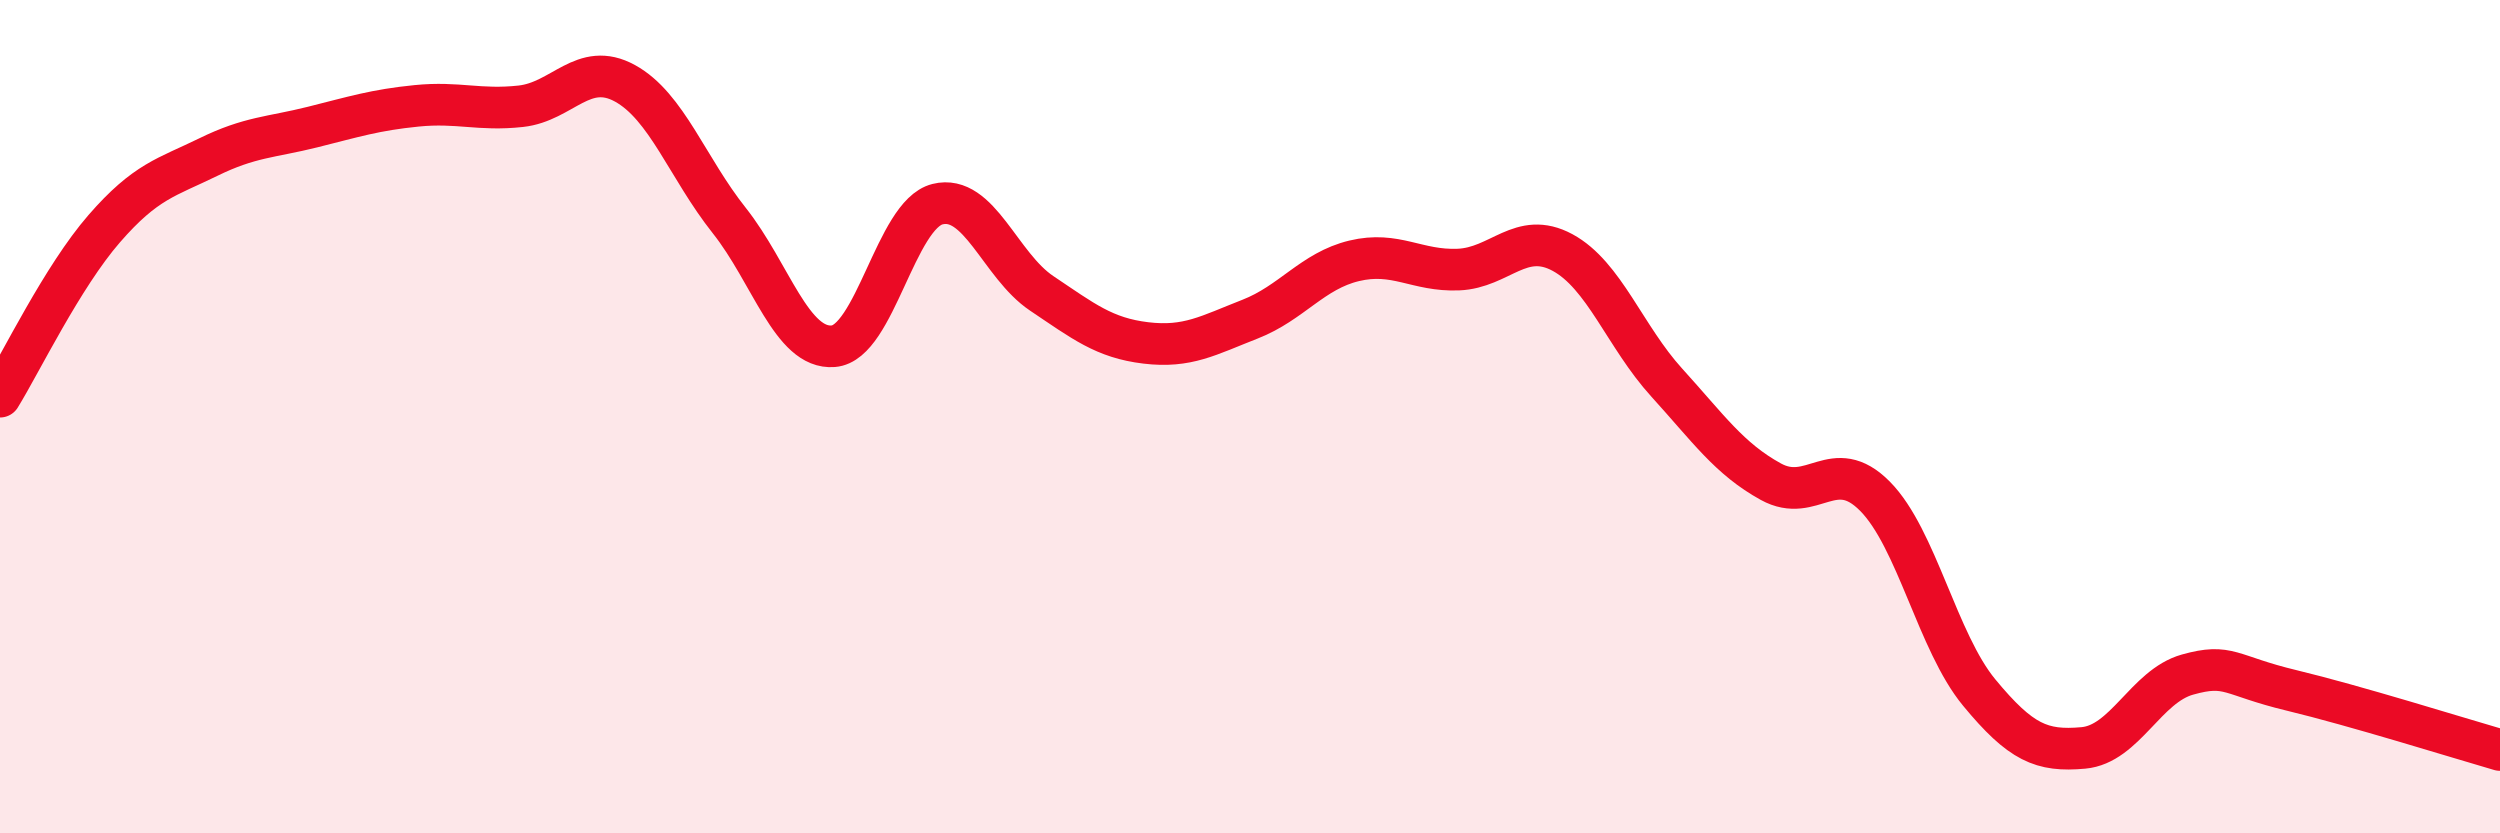
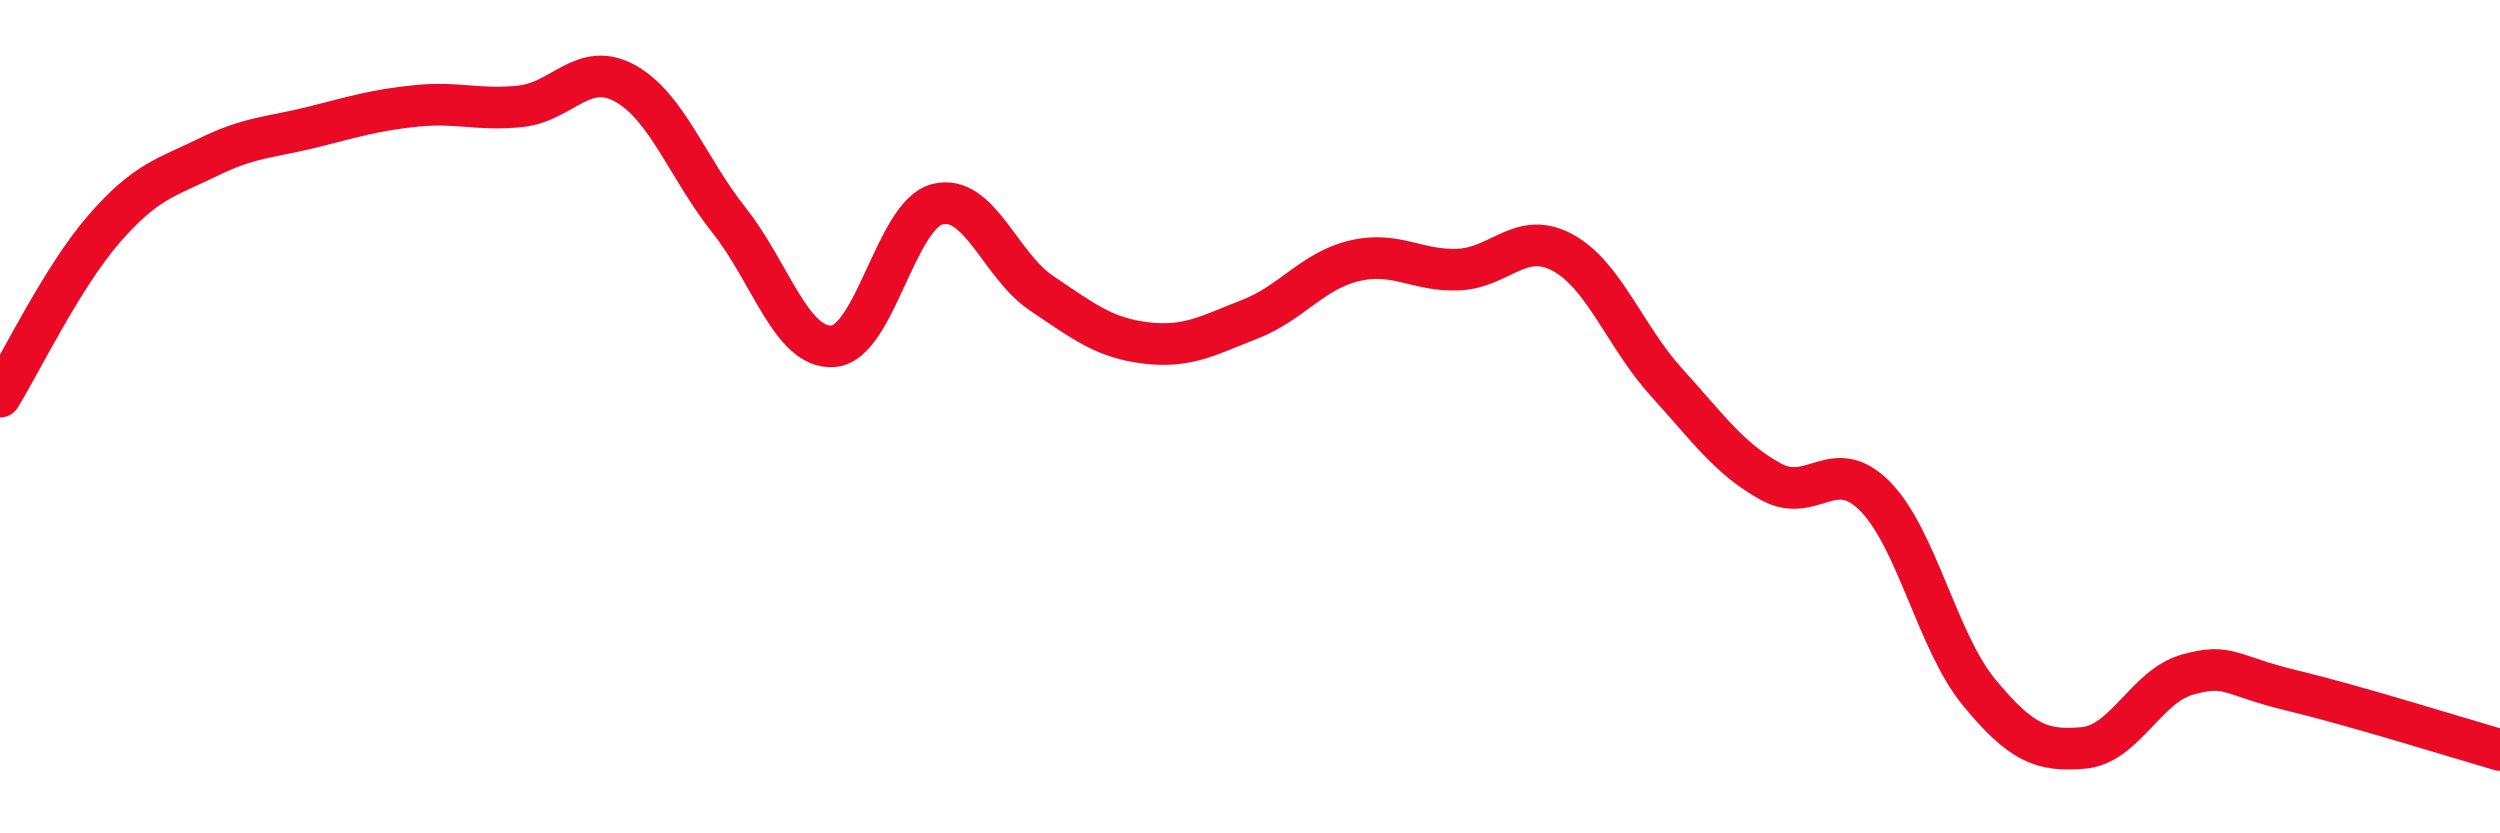
<svg xmlns="http://www.w3.org/2000/svg" width="60" height="20" viewBox="0 0 60 20">
-   <path d="M 0,9.52 C 0.5,8.71 1.5,6.64 2.5,5.49 C 3.5,4.34 4,4.26 5,3.77 C 6,3.28 6.5,3.3 7.5,3.05 C 8.5,2.8 9,2.64 10,2.54 C 11,2.44 11.5,2.66 12.5,2.55 C 13.5,2.44 14,1.45 15,2 C 16,2.55 16.5,4.03 17.5,5.29 C 18.5,6.55 19,8.39 20,8.31 C 21,8.23 21.5,5.15 22.5,4.9 C 23.5,4.65 24,6.37 25,7.04 C 26,7.71 26.5,8.11 27.5,8.23 C 28.5,8.35 29,8.05 30,7.66 C 31,7.27 31.5,6.5 32.5,6.26 C 33.5,6.02 34,6.51 35,6.47 C 36,6.43 36.5,5.52 37.5,6.06 C 38.5,6.6 39,8.08 40,9.18 C 41,10.28 41.5,11.01 42.5,11.56 C 43.5,12.11 44,10.9 45,11.91 C 46,12.92 46.5,15.41 47.5,16.62 C 48.5,17.83 49,18.04 50,17.95 C 51,17.86 51.5,16.47 52.5,16.19 C 53.5,15.91 53.5,16.21 55,16.57 C 56.5,16.93 59,17.71 60,18L60 20L0 20Z" fill="#EB0A25" opacity="0.1" stroke-linecap="round" stroke-linejoin="round" />
  <path d="M 0,9.52 C 0.5,8.71 1.5,6.64 2.5,5.49 C 3.5,4.34 4,4.26 5,3.77 C 6,3.28 6.5,3.3 7.5,3.05 C 8.5,2.8 9,2.64 10,2.54 C 11,2.44 11.5,2.66 12.5,2.55 C 13.5,2.44 14,1.45 15,2 C 16,2.55 16.5,4.03 17.5,5.29 C 18.5,6.55 19,8.39 20,8.31 C 21,8.23 21.5,5.15 22.5,4.9 C 23.5,4.65 24,6.37 25,7.04 C 26,7.71 26.5,8.11 27.5,8.23 C 28.5,8.35 29,8.05 30,7.66 C 31,7.27 31.5,6.5 32.5,6.26 C 33.5,6.02 34,6.51 35,6.47 C 36,6.43 36.5,5.52 37.5,6.06 C 38.5,6.6 39,8.08 40,9.18 C 41,10.28 41.5,11.01 42.5,11.56 C 43.5,12.11 44,10.9 45,11.91 C 46,12.92 46.5,15.41 47.5,16.62 C 48.5,17.83 49,18.04 50,17.95 C 51,17.86 51.5,16.47 52.5,16.19 C 53.5,15.91 53.5,16.21 55,16.57 C 56.5,16.93 59,17.71 60,18" stroke="#EB0A25" stroke-width="1" fill="none" stroke-linecap="round" stroke-linejoin="round" />
</svg>